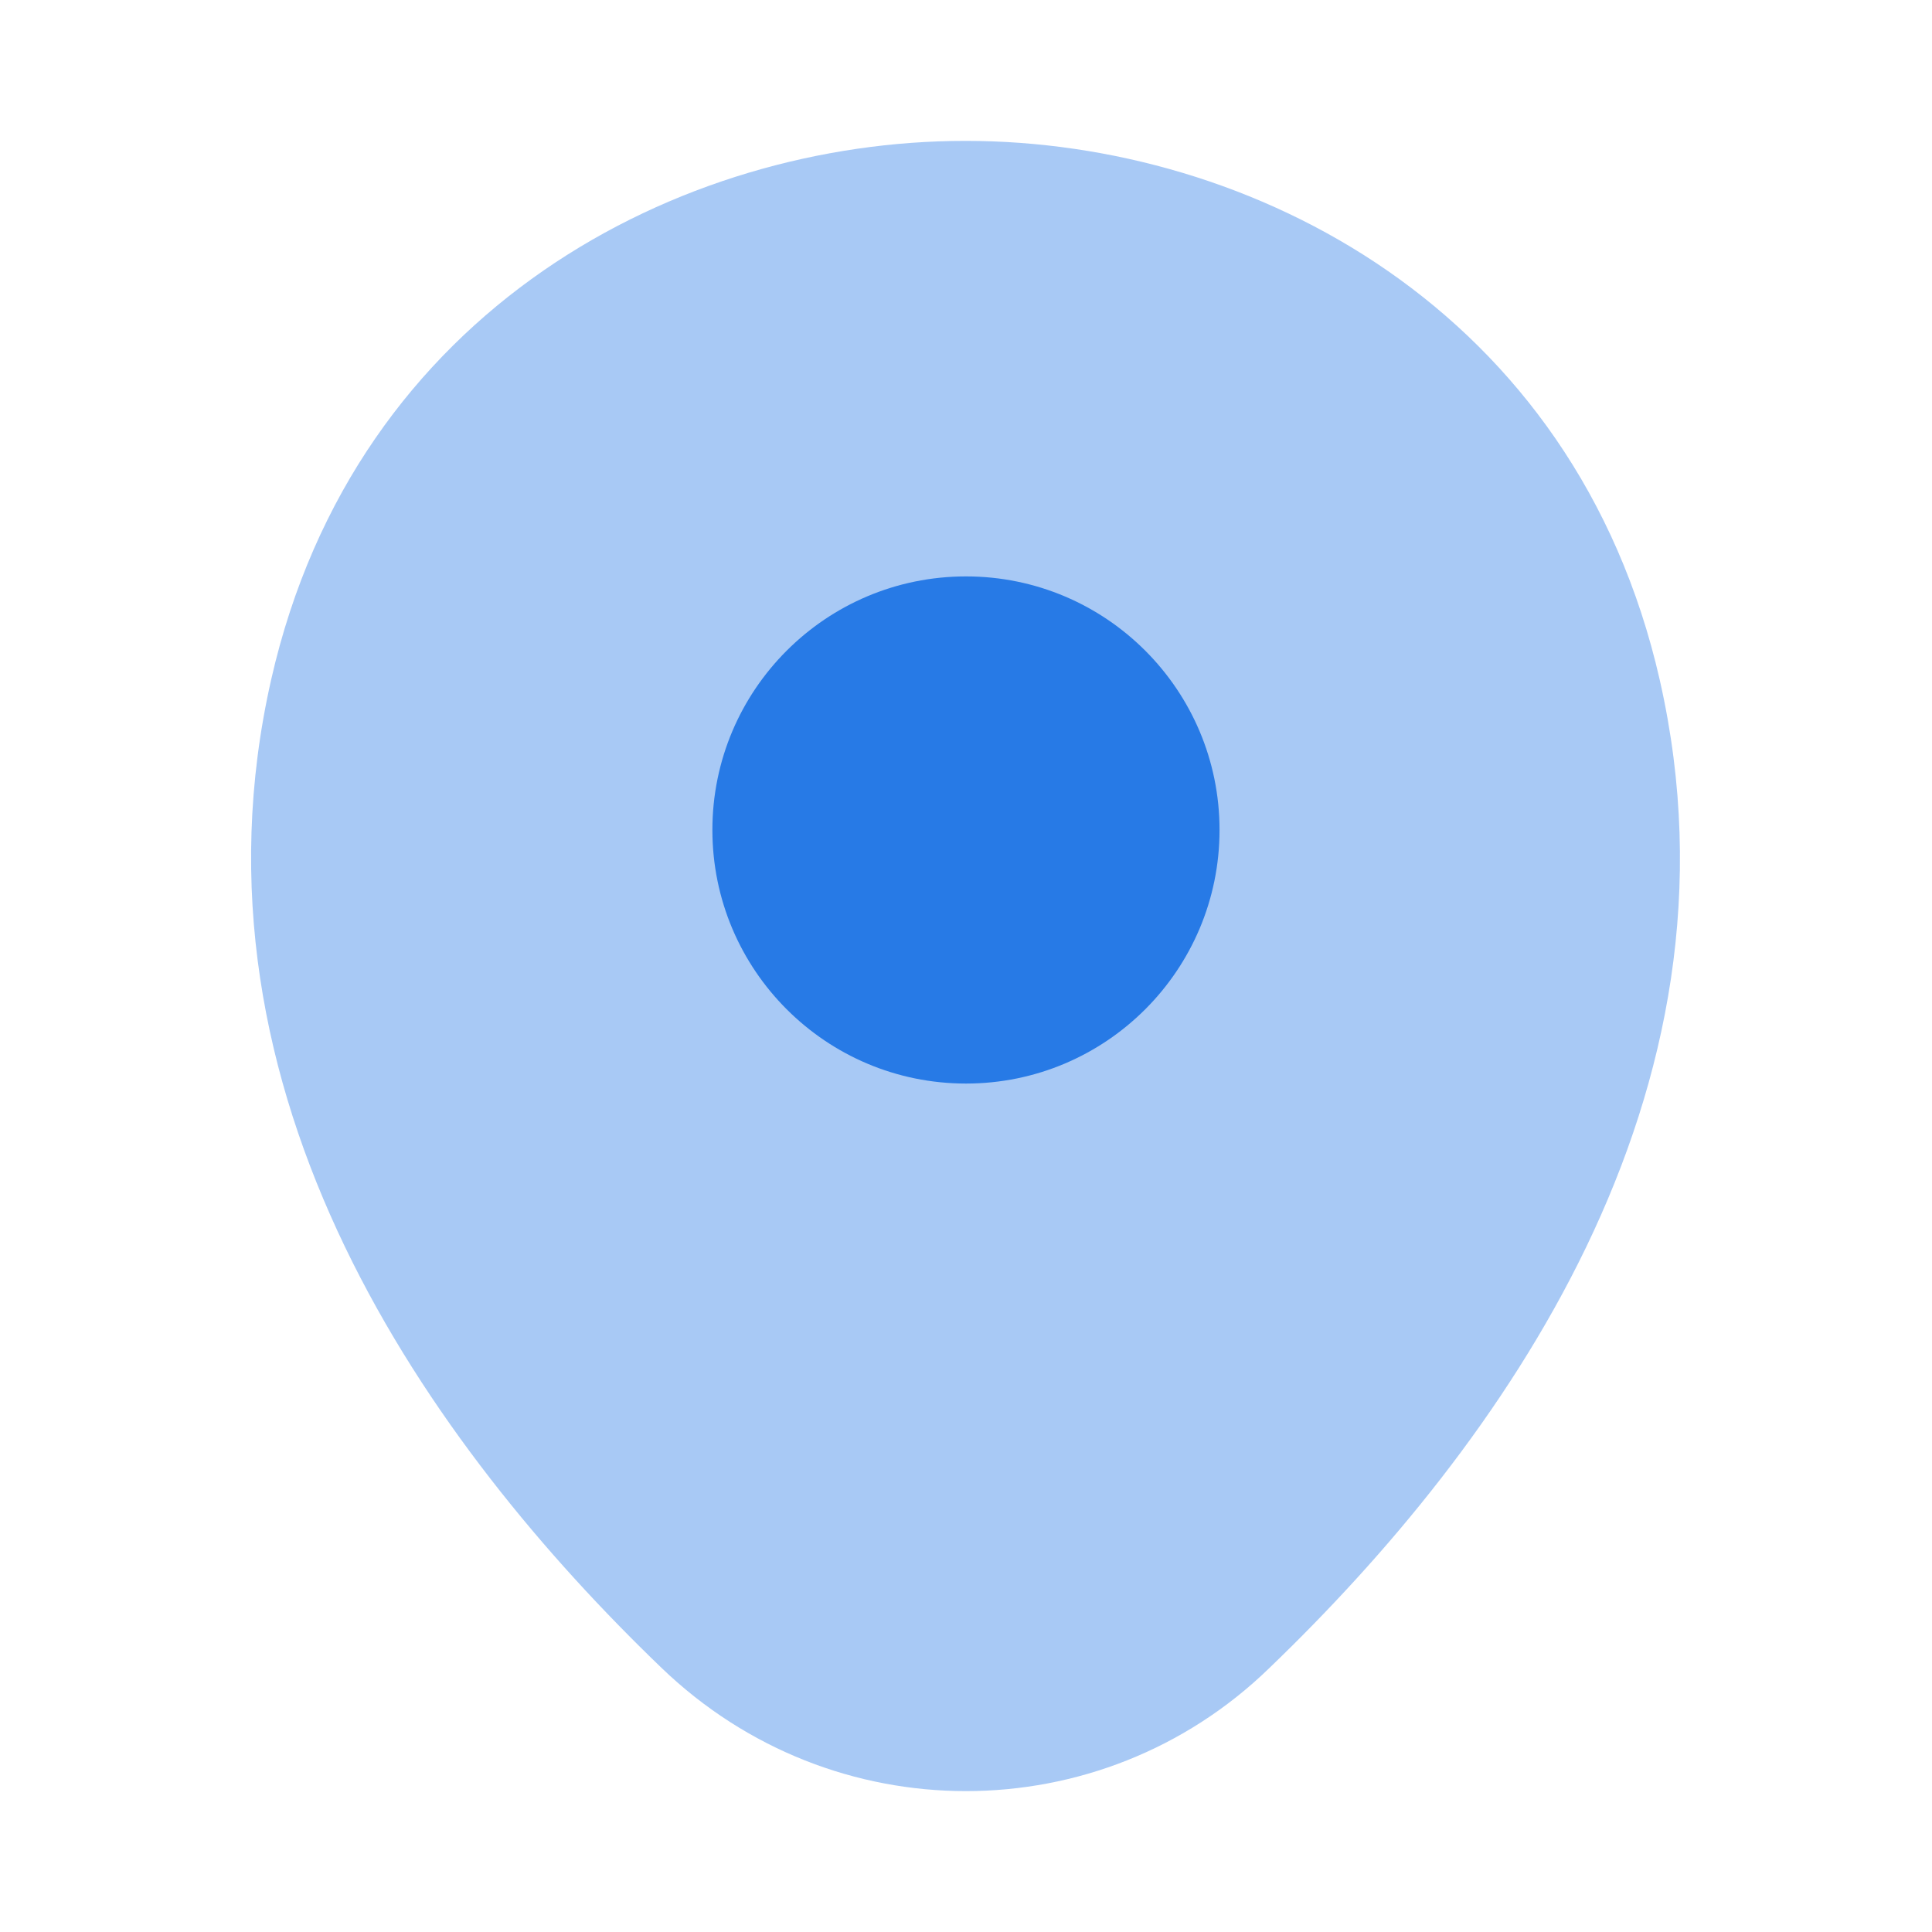
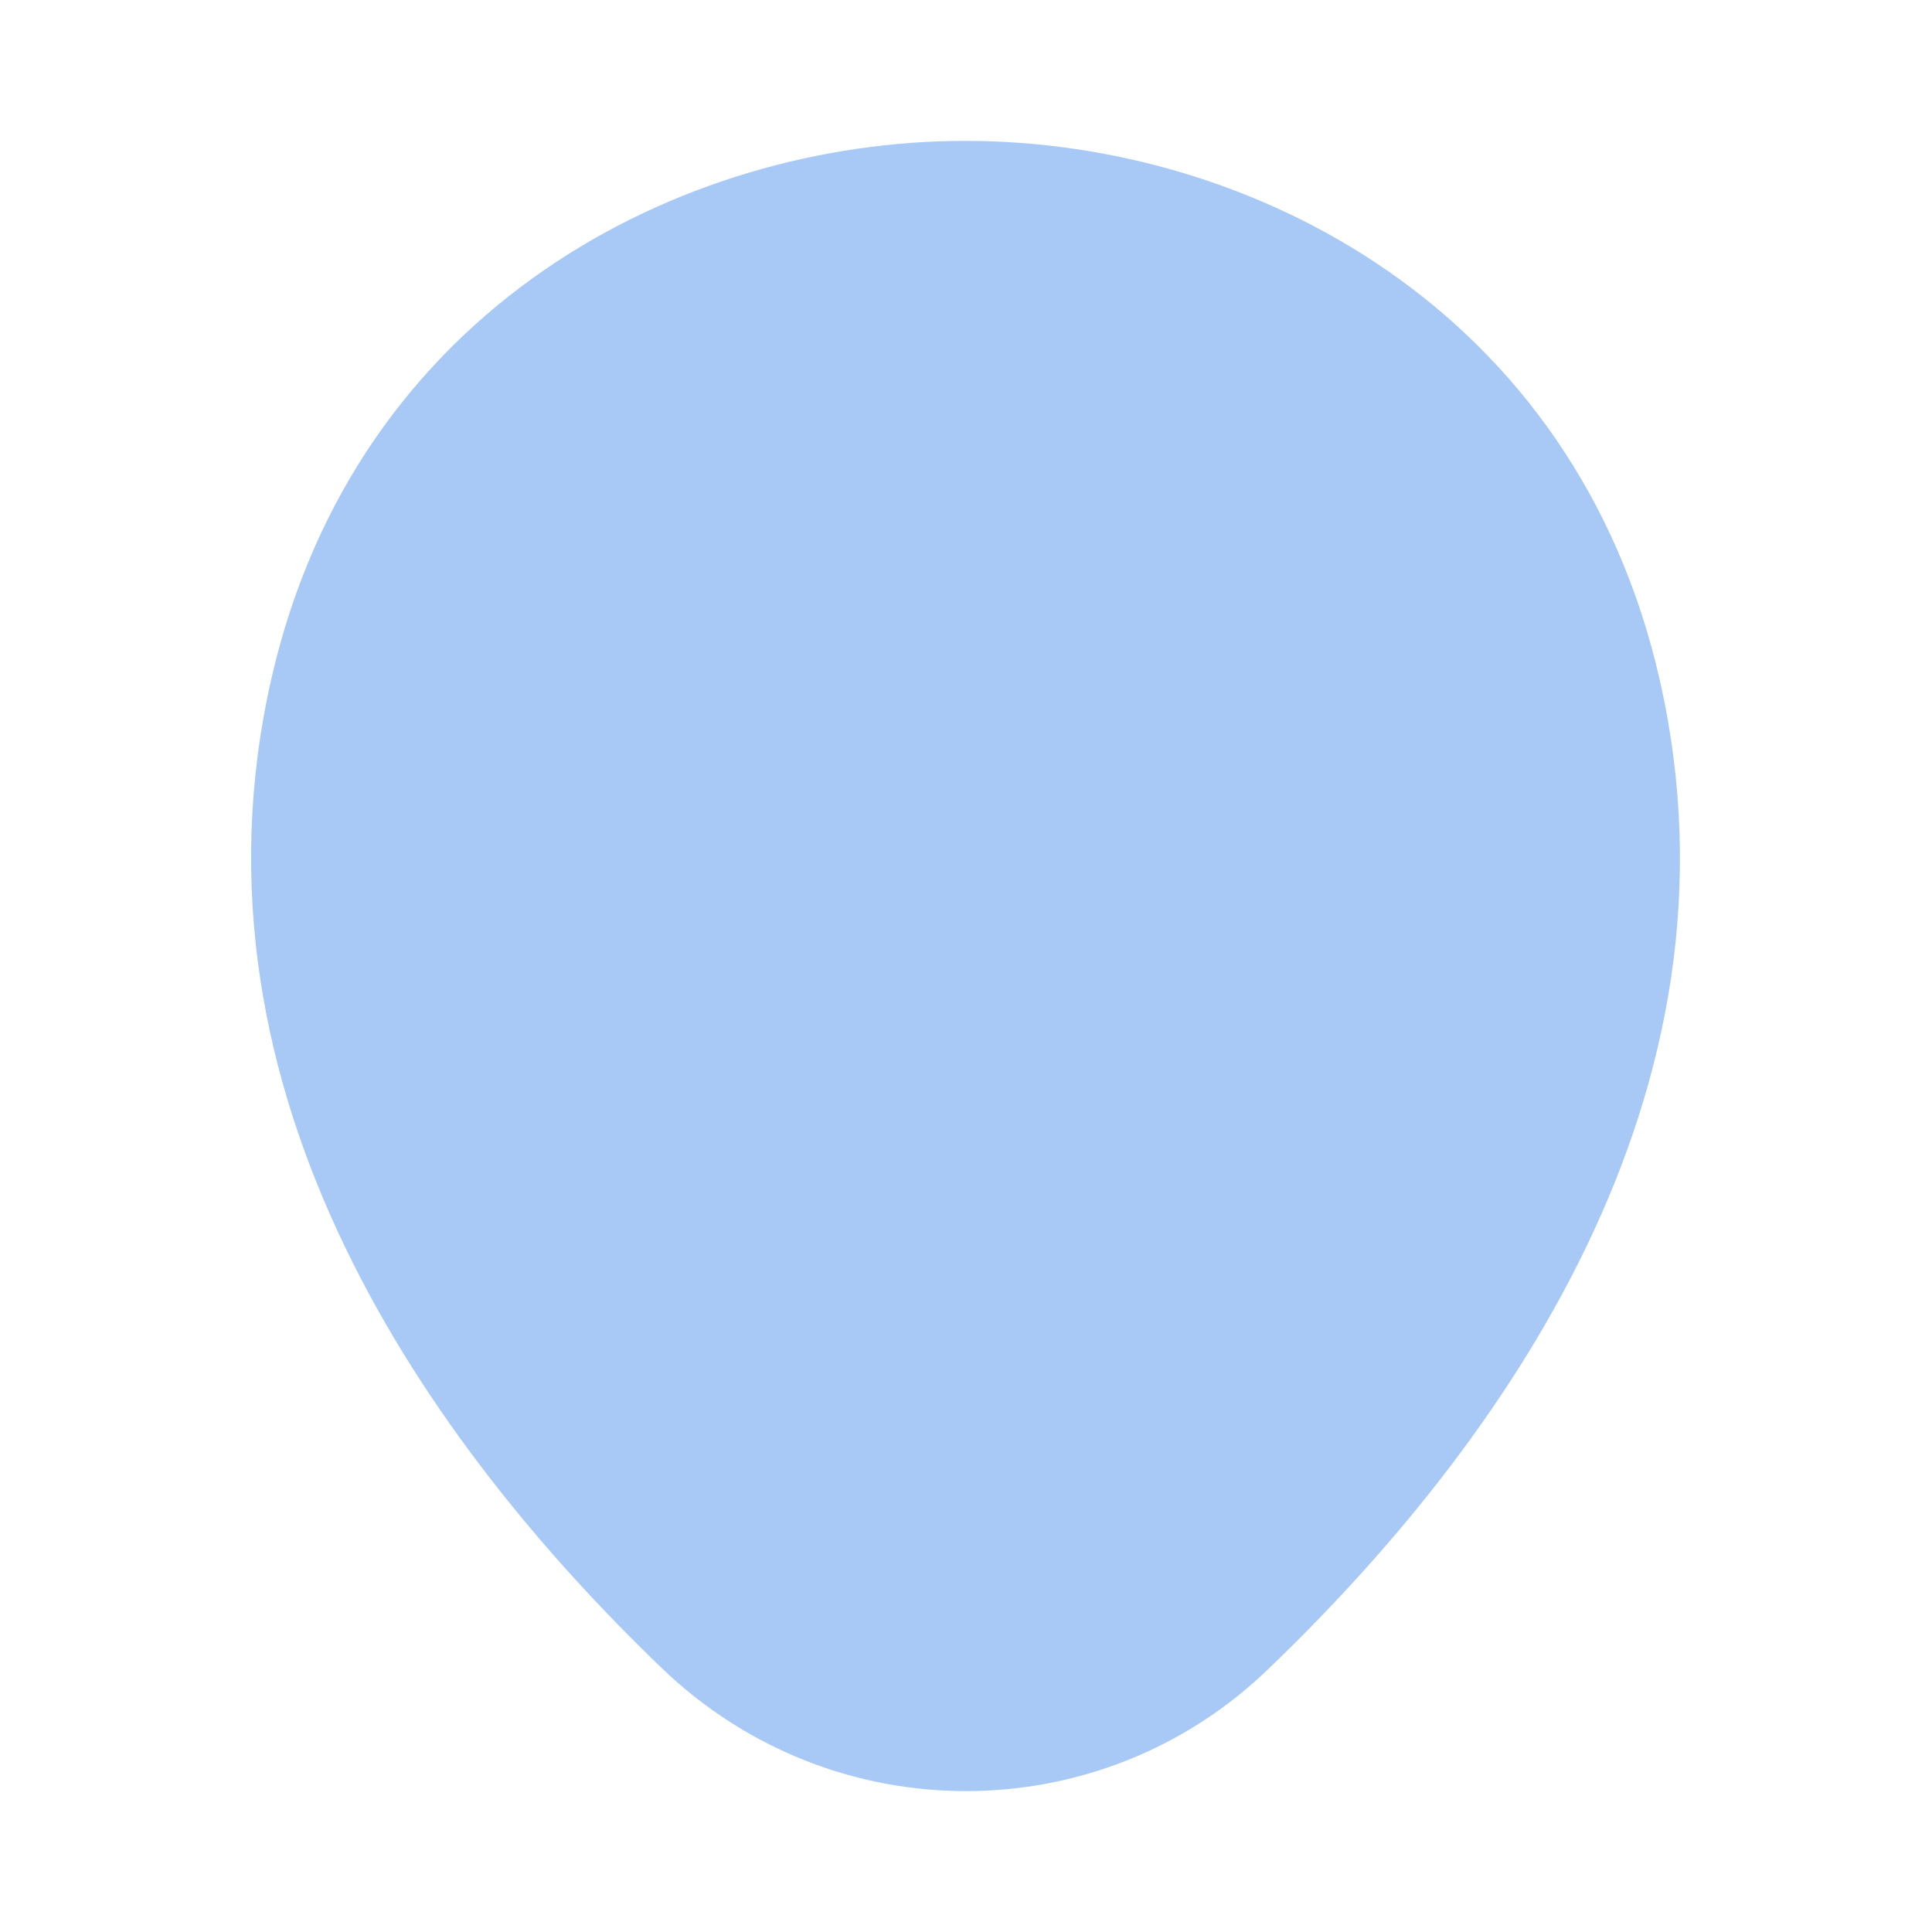
<svg xmlns="http://www.w3.org/2000/svg" width="26" height="26" viewBox="0 0 26 26" fill="none">
  <path opacity="0.4" d="M22.337 9.154C21.2 4.149 16.834 1.896 12.999 1.896C12.999 1.896 12.999 1.896 12.988 1.896C9.164 1.896 4.787 4.138 3.65 9.143C2.382 14.733 5.806 19.468 8.904 22.447C10.053 23.552 11.526 24.104 12.999 24.104C14.473 24.104 15.946 23.552 17.083 22.447C20.182 19.468 23.605 14.744 22.337 9.154Z" fill="#277AE6" />
-   <path d="M13 14.582C14.884 14.582 16.412 13.054 16.412 11.169C16.412 9.285 14.884 7.757 13 7.757C11.115 7.757 9.587 9.285 9.587 11.169C9.587 13.054 11.115 14.582 13 14.582Z" fill="#277AE6" />
</svg>